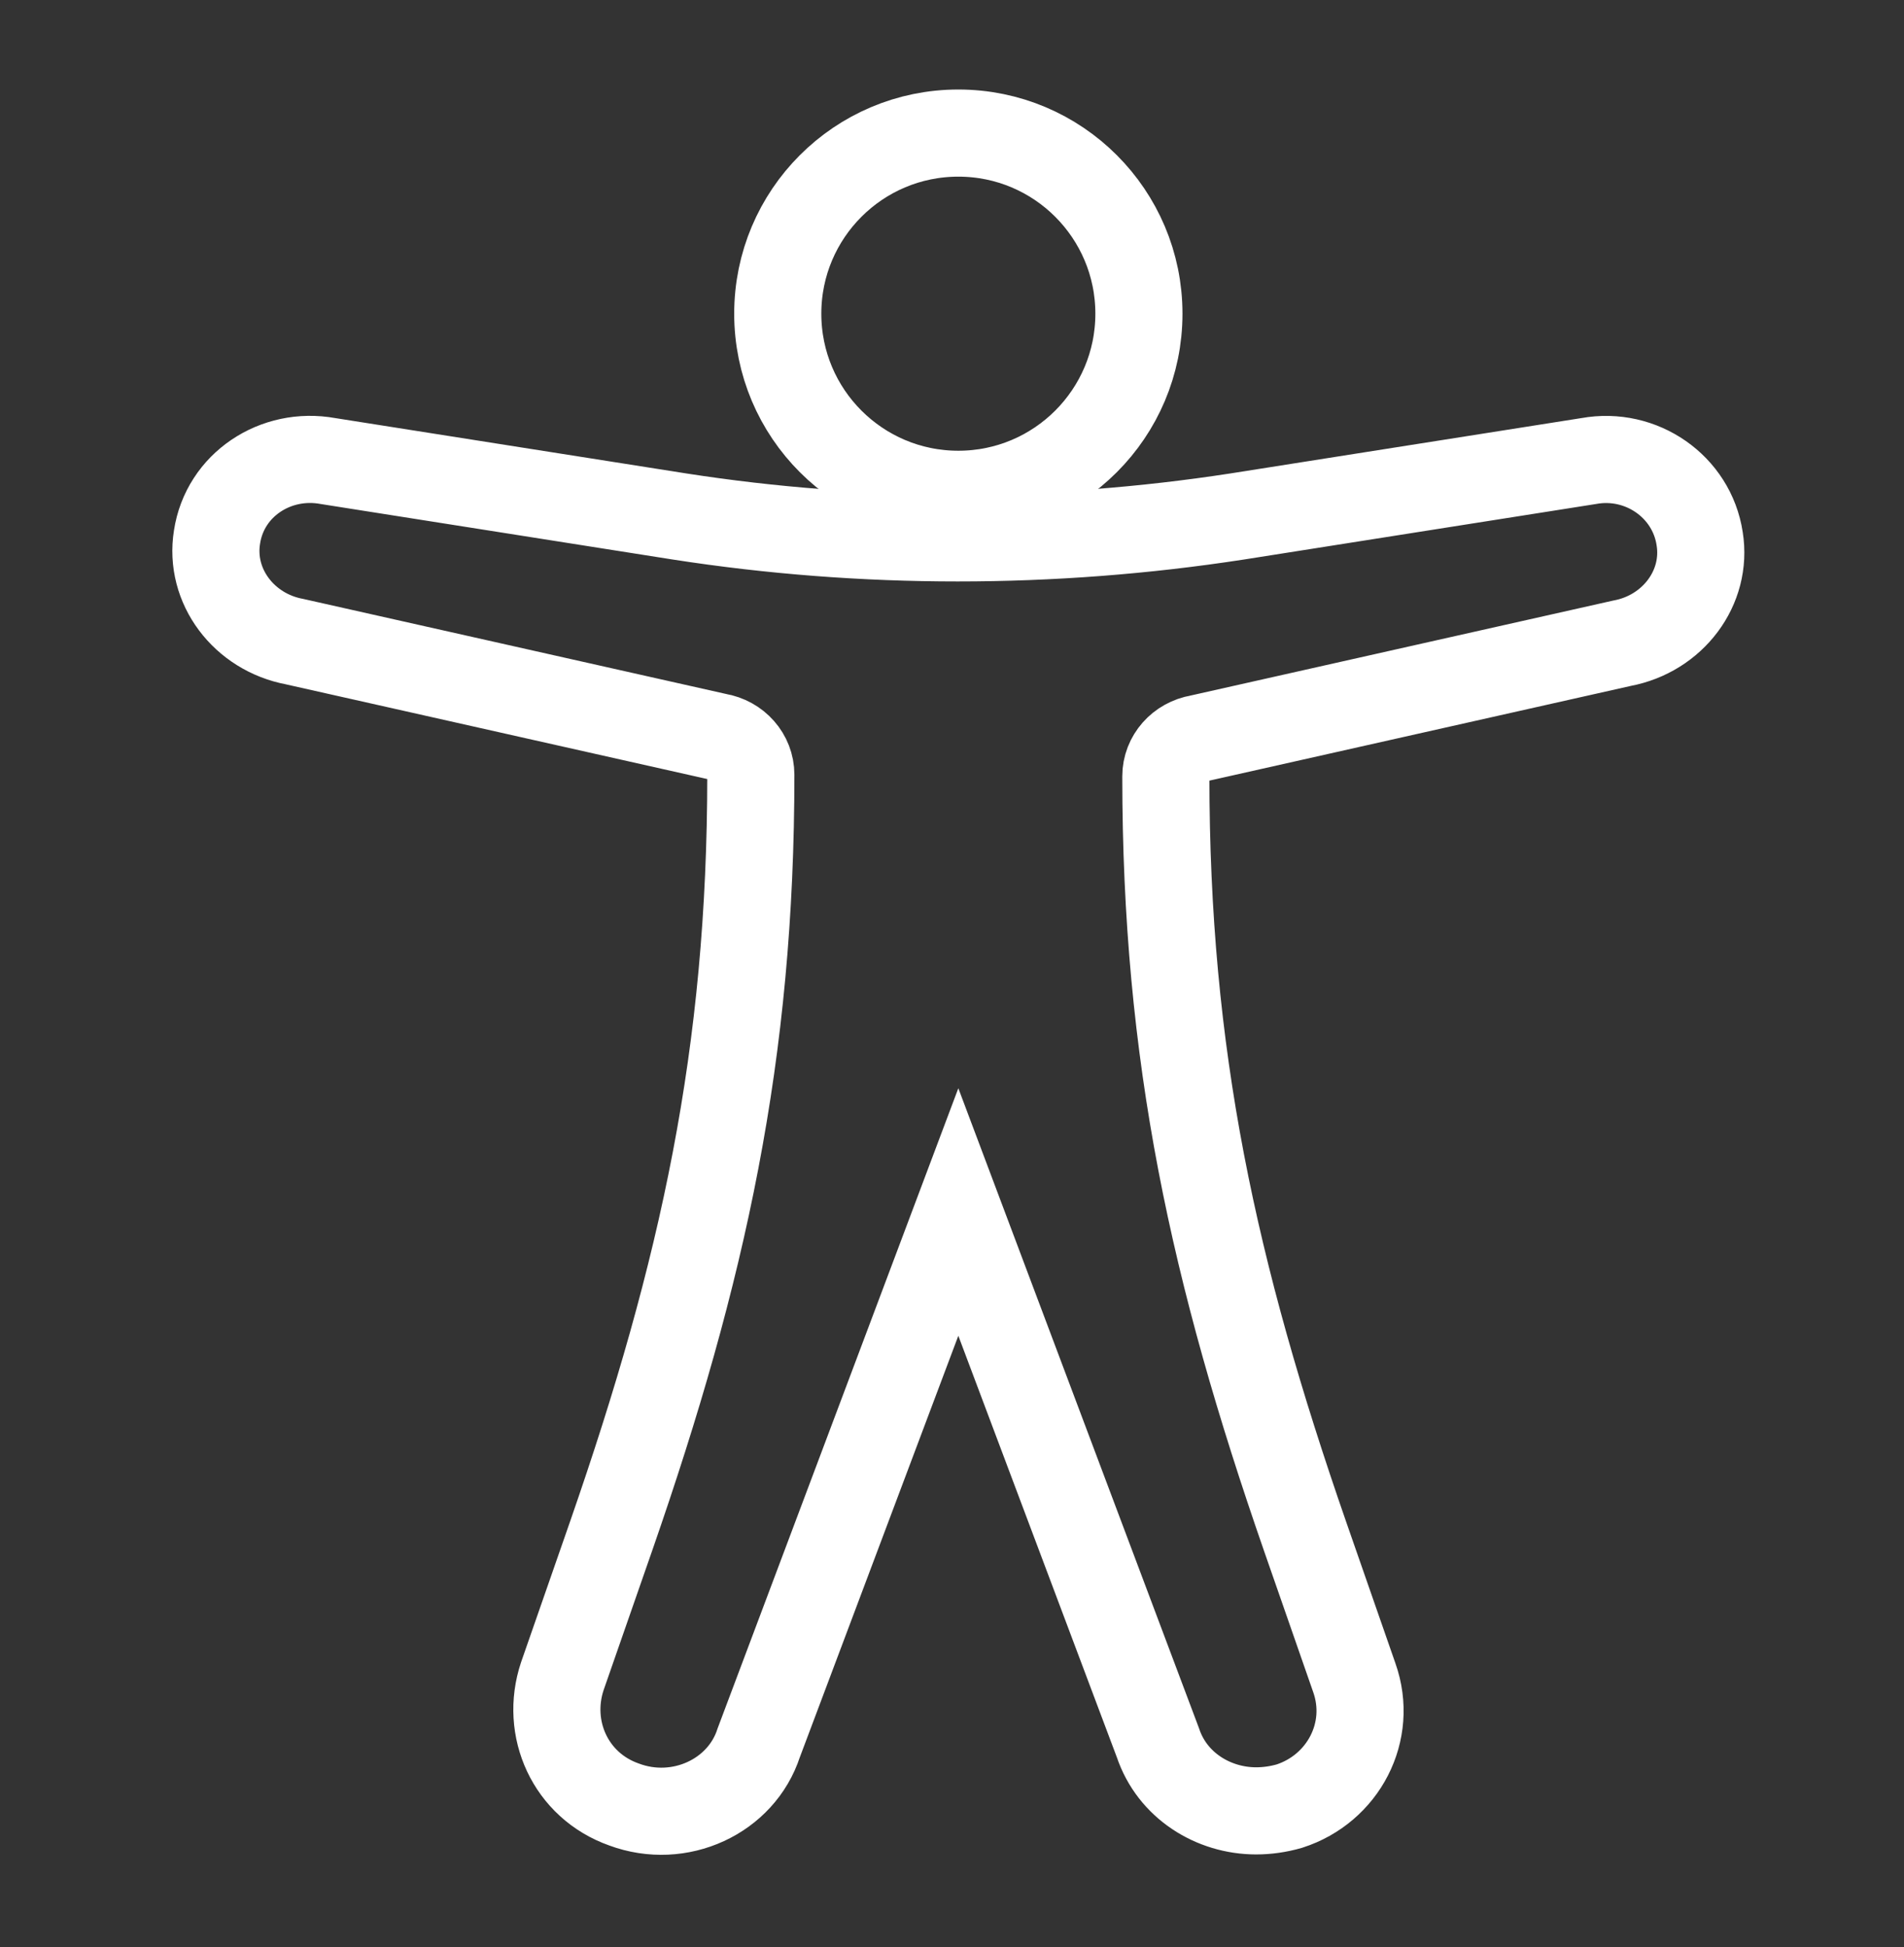
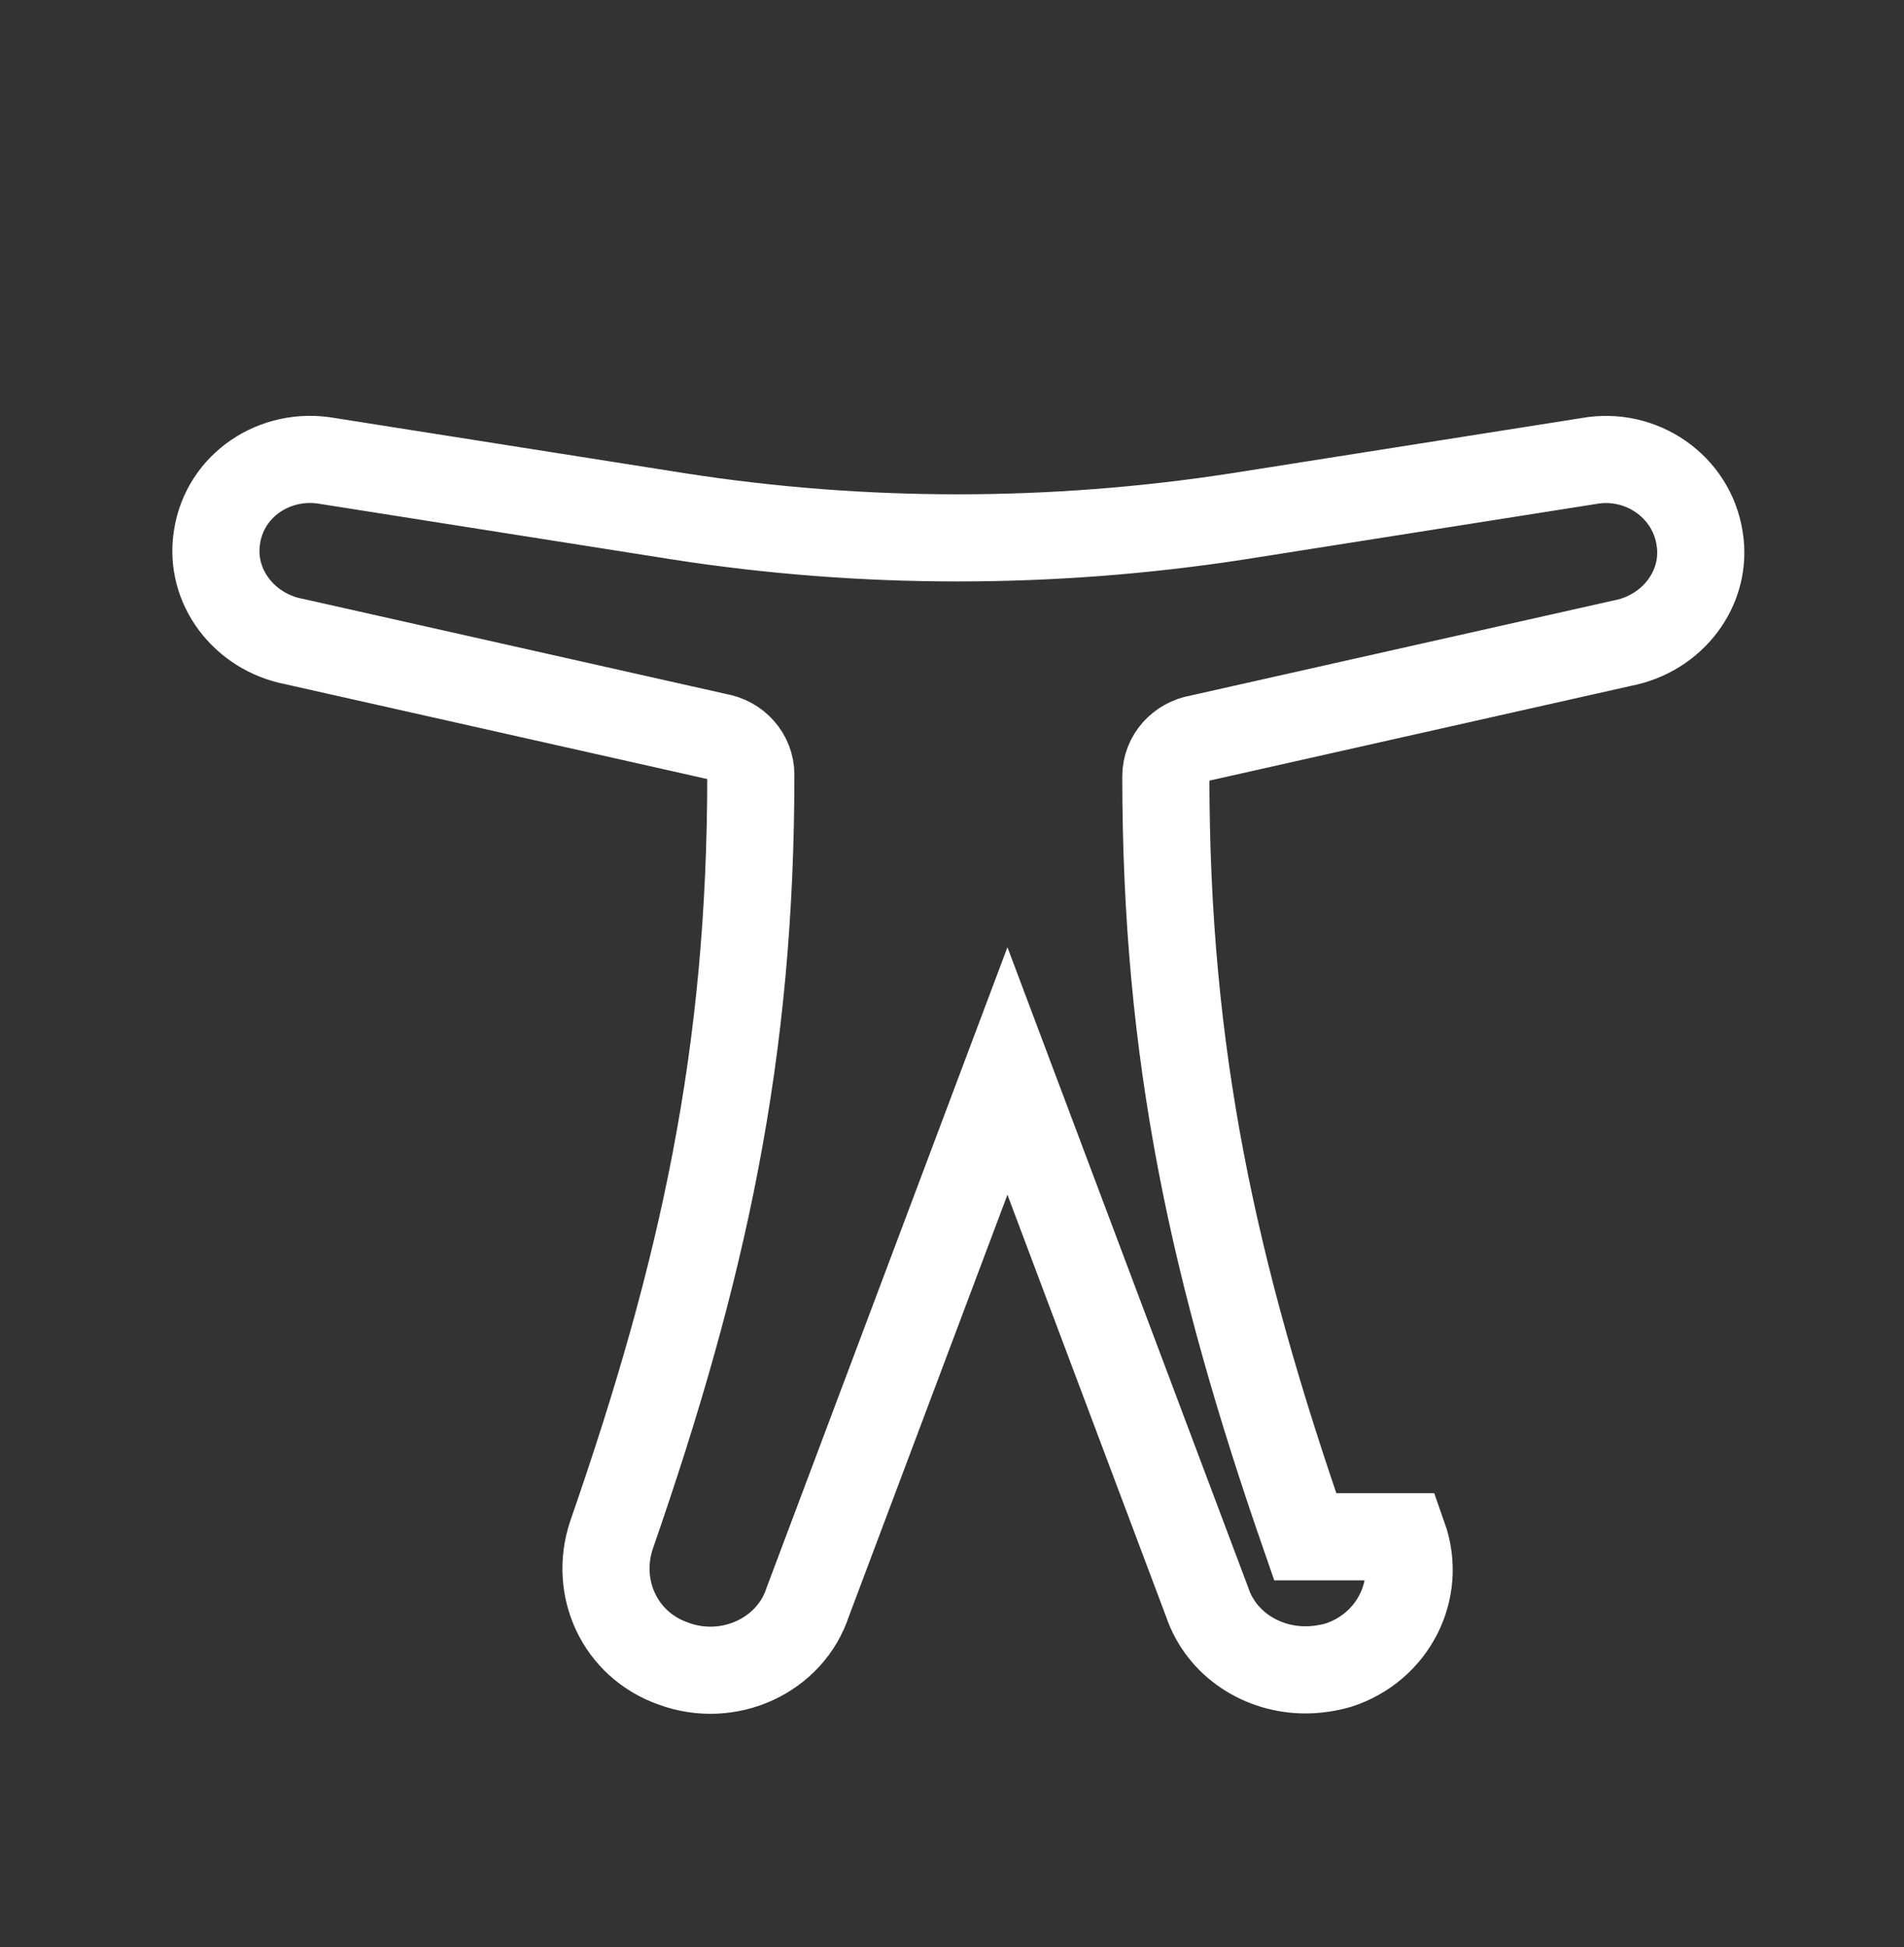
<svg xmlns="http://www.w3.org/2000/svg" version="1.1" id="Layer_1" x="0px" y="0px" viewBox="0 0 120.2 122.9" style="enable-background:new 0 0 120.2 122.9;" xml:space="preserve">
  <rect x="0" y="0" width="120.2" height="122.9" fill="#333333" stroke="none" />
  <style type="text/css">
	.st0{fill:none;stroke:#FFFFFF;stroke-width:5.5;stroke-miterlimit:10;}
</style>
  <g>
-     <path class="st0" d="M100.3,29.1l-22.2,3.5c-11.7,1.8-23.6,1.8-35.2,0l-22.2-3.5c-3.3-0.6-6.5,1.5-7,4.8c-0.5,3.1,1.7,6,4.9,6.6   l26.7,6c1.2,0.2,2.1,1.2,2.1,2.4v0c0,17.6-3,31.3-8.8,48l-3.1,8.9c-1.1,3.3,0.5,6.9,3.9,8.1c3.5,1.3,7.4-0.5,8.5-3.9l12.6-33.5   l12.6,33.5c0.9,2.7,3.5,4.3,6.2,4.3c0.7,0,1.4-0.1,2.1-0.3c3.4-1.1,5.3-4.7,4.1-8.1L82.4,97c-5.8-16.7-8.8-30.4-8.8-48v0   c0-1.2,0.9-2.2,2.1-2.4l26.7-6c3.2-0.6,5.4-3.5,4.9-6.6C106.8,30.7,103.6,28.5,100.3,29.1z" />
-     <circle class="st0" cx="60.5" cy="19.8" r="11.4" />
+     <path class="st0" d="M100.3,29.1l-22.2,3.5c-11.7,1.8-23.6,1.8-35.2,0l-22.2-3.5c-3.3-0.6-6.5,1.5-7,4.8c-0.5,3.1,1.7,6,4.9,6.6   l26.7,6c1.2,0.2,2.1,1.2,2.1,2.4v0c0,17.6-3,31.3-8.8,48c-1.1,3.3,0.5,6.9,3.9,8.1c3.5,1.3,7.4-0.5,8.5-3.9l12.6-33.5   l12.6,33.5c0.9,2.7,3.5,4.3,6.2,4.3c0.7,0,1.4-0.1,2.1-0.3c3.4-1.1,5.3-4.7,4.1-8.1L82.4,97c-5.8-16.7-8.8-30.4-8.8-48v0   c0-1.2,0.9-2.2,2.1-2.4l26.7-6c3.2-0.6,5.4-3.5,4.9-6.6C106.8,30.7,103.6,28.5,100.3,29.1z" />
  </g>
</svg>